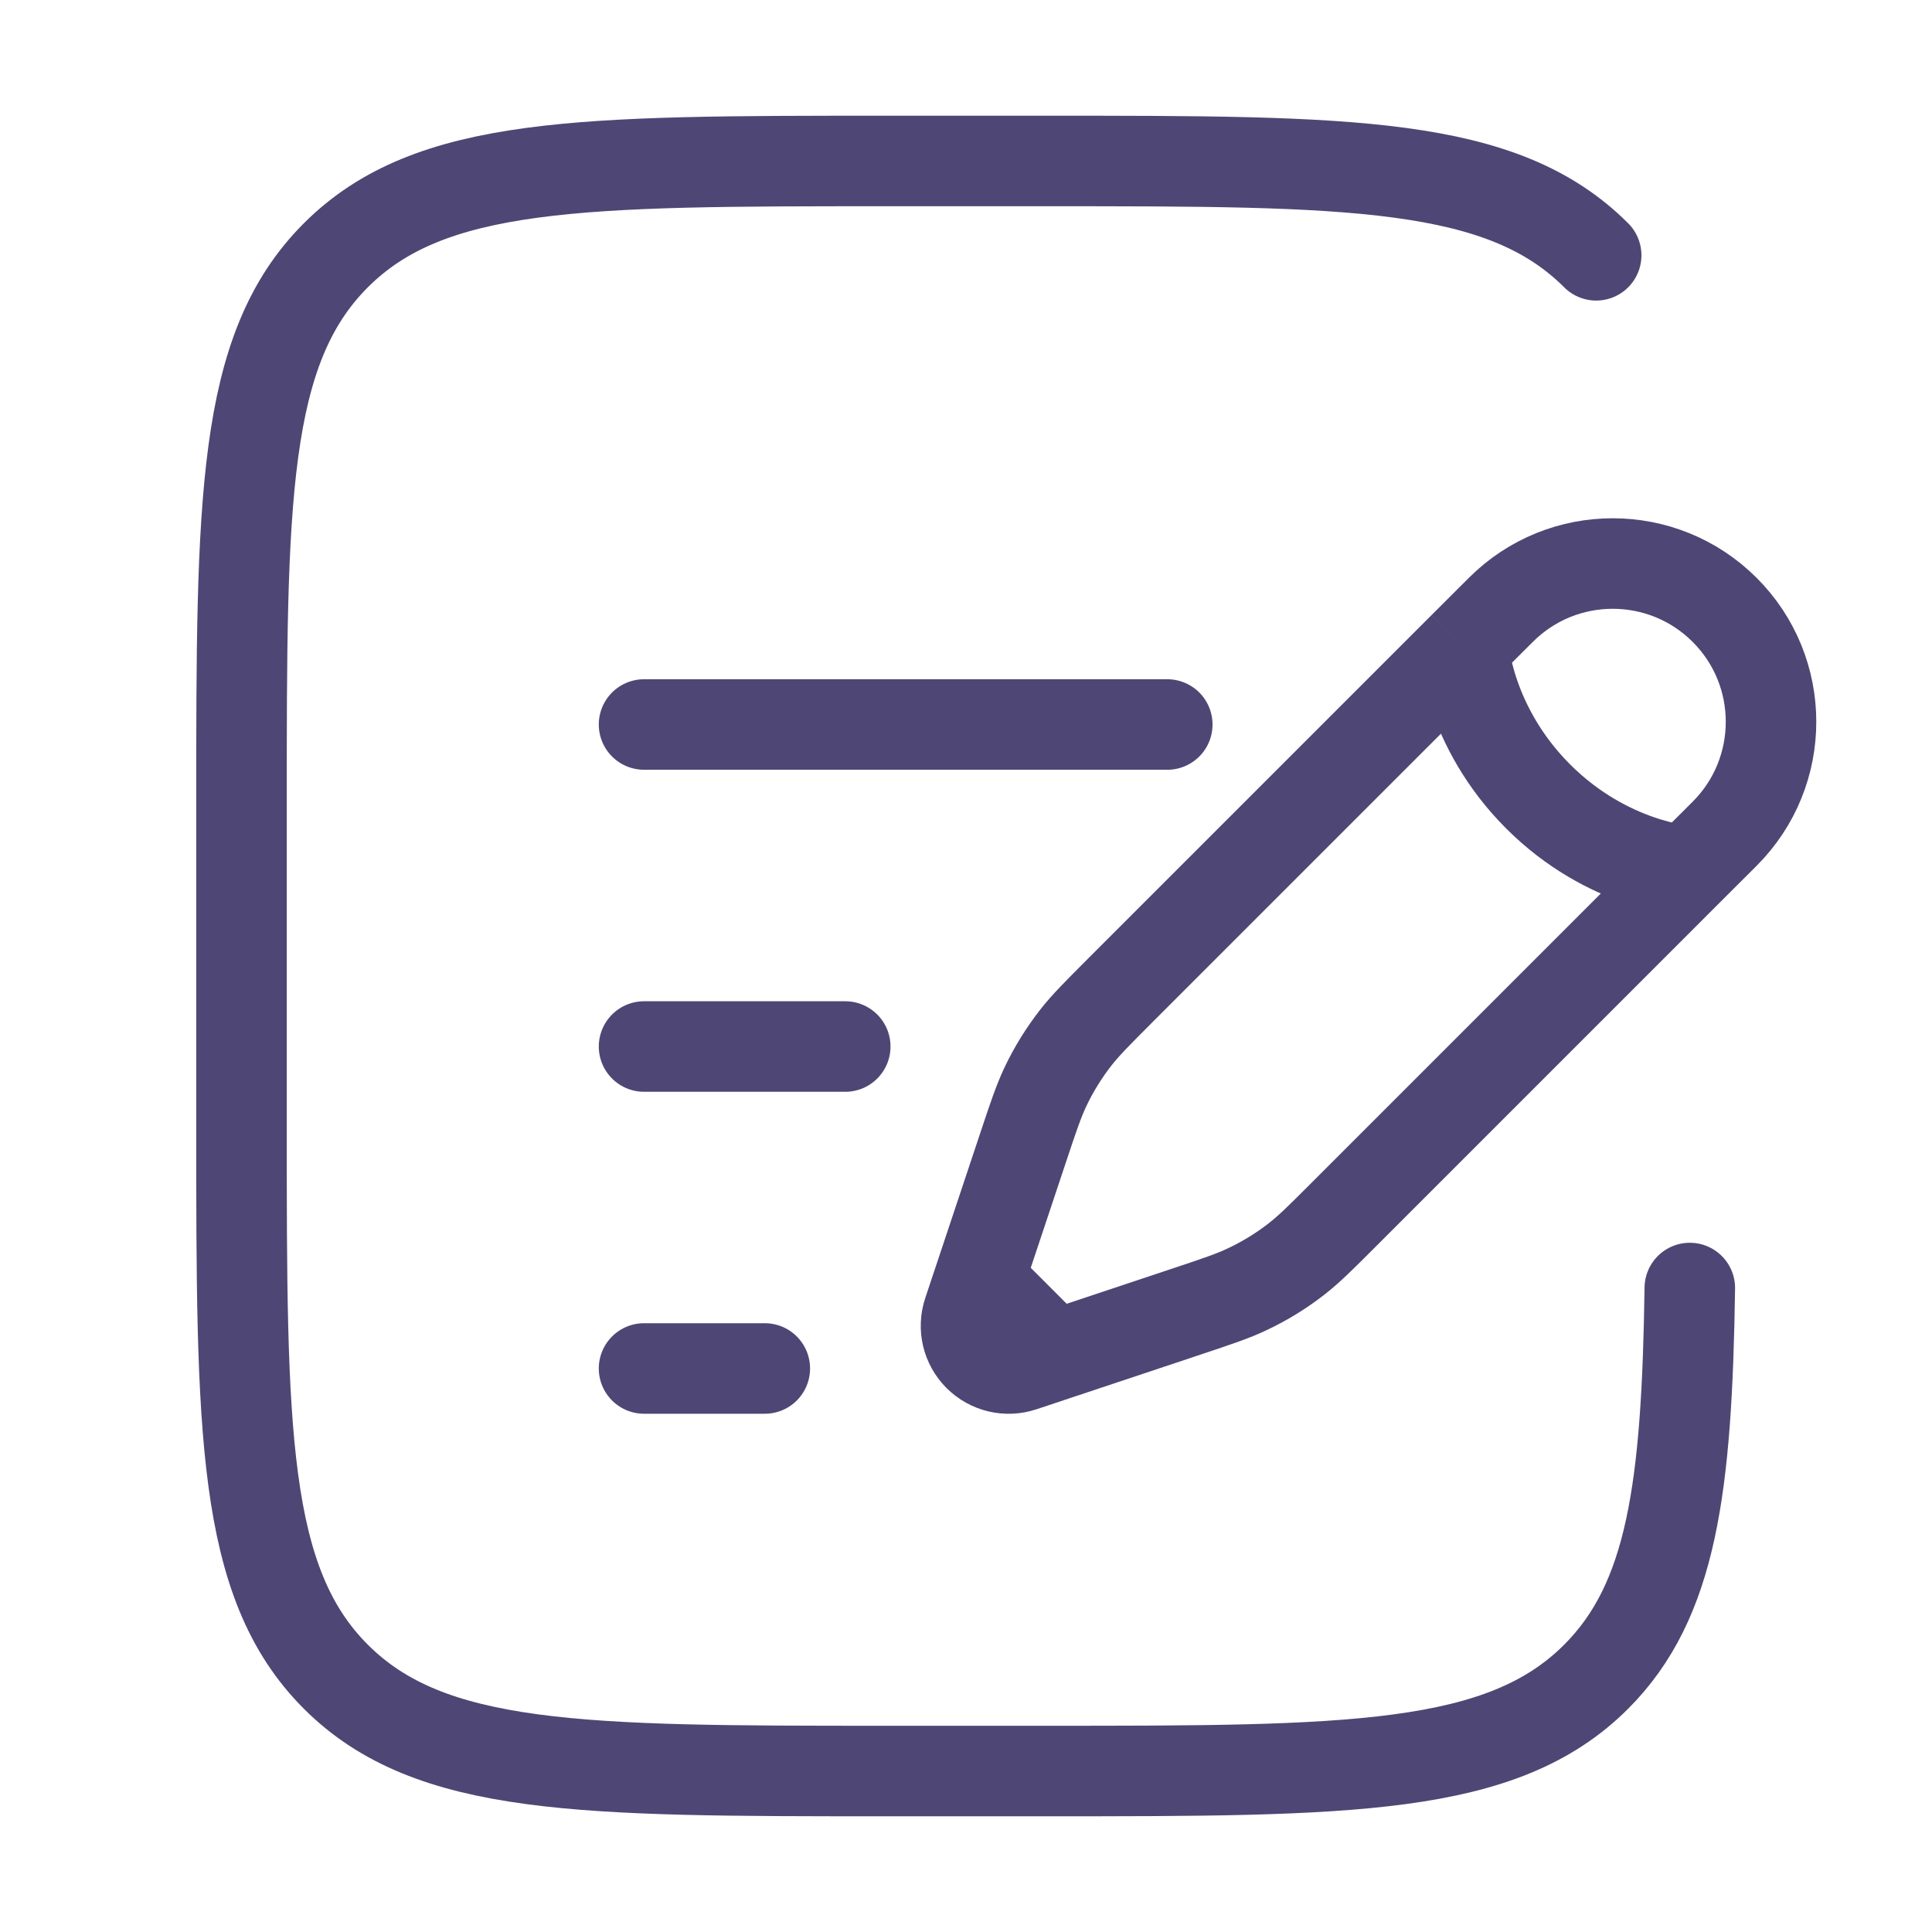
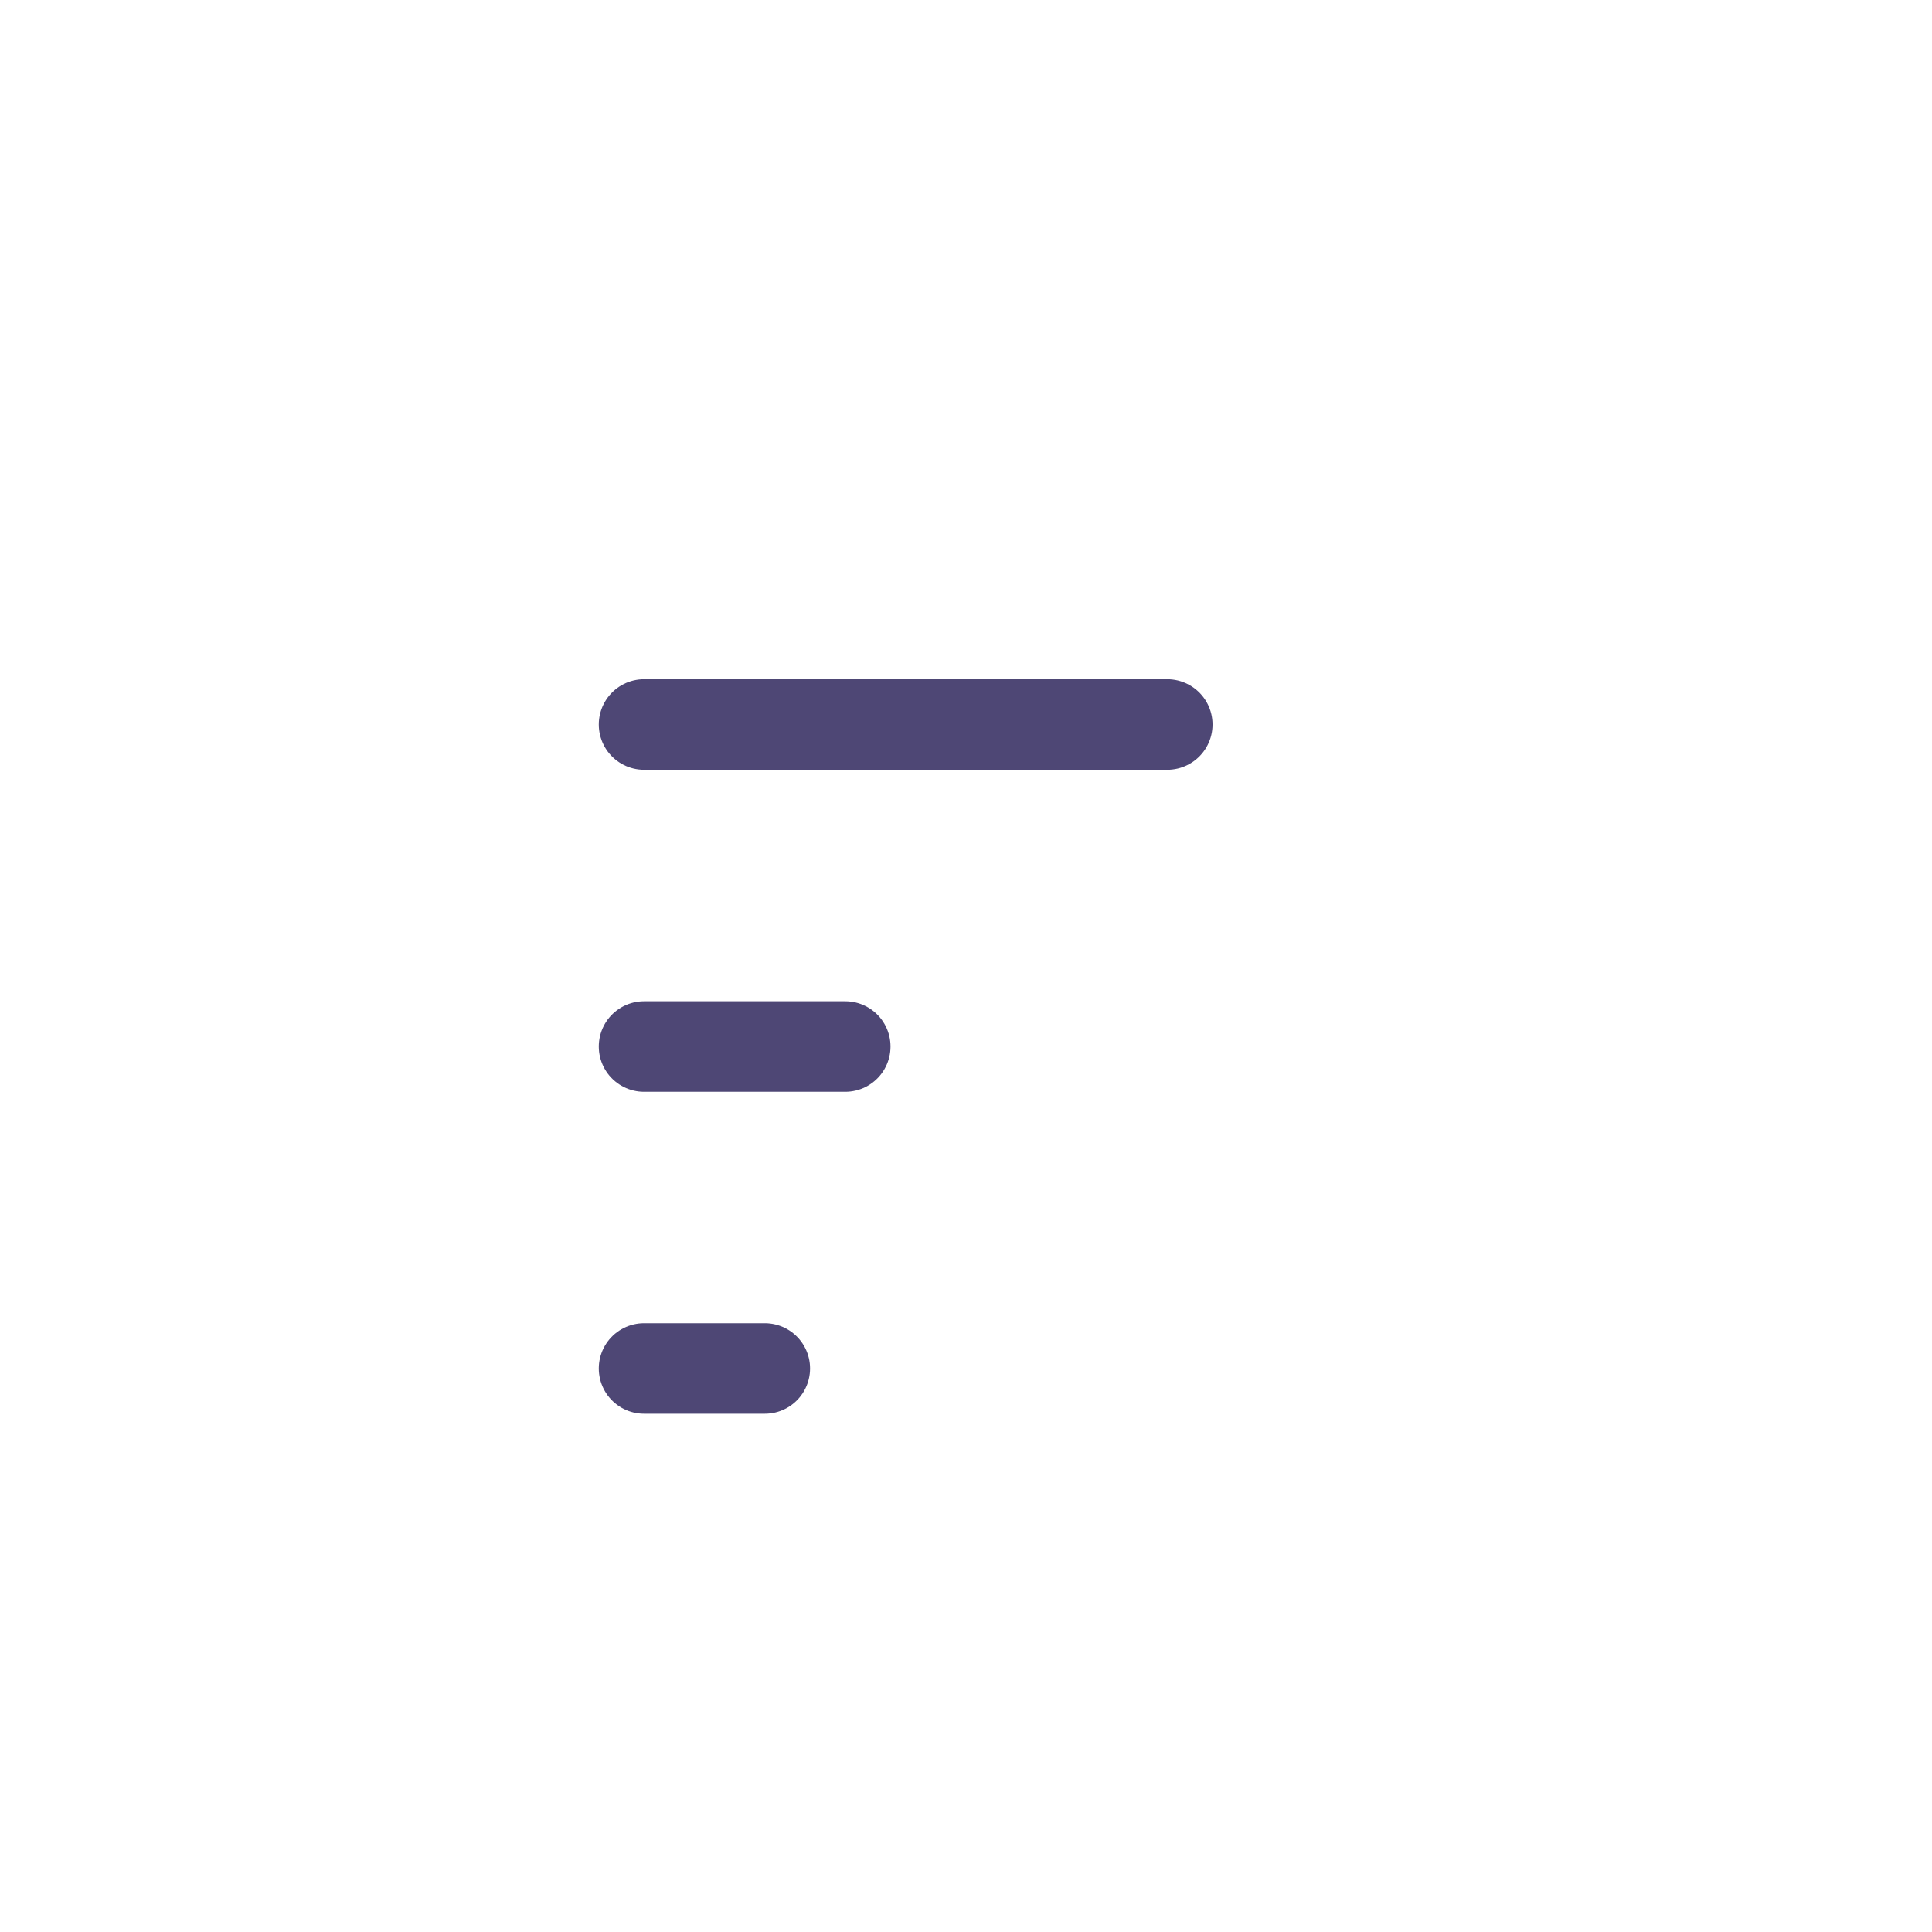
<svg xmlns="http://www.w3.org/2000/svg" width="28" height="28" viewBox="0 0 28 28" fill="none">
-   <path d="M21.21 9.379L21.751 8.839C22.646 7.943 24.099 7.943 24.995 8.839C25.891 9.734 25.891 11.187 24.995 12.083L24.454 12.623M21.21 9.379C21.21 9.379 21.278 10.528 22.291 11.542C23.305 12.556 24.454 12.623 24.454 12.623M21.21 9.379L16.239 14.35C15.903 14.687 15.734 14.855 15.589 15.041C15.419 15.26 15.272 15.496 15.153 15.747C15.052 15.96 14.976 16.186 14.826 16.637L14.344 18.083L14.188 18.551M24.454 12.623L19.483 17.594C19.147 17.931 18.978 18.099 18.793 18.244C18.574 18.415 18.337 18.561 18.086 18.68C17.874 18.782 17.648 18.857 17.196 19.008L15.75 19.49L15.282 19.646M15.282 19.646L14.814 19.802C14.592 19.876 14.347 19.818 14.181 19.652C14.015 19.486 13.958 19.241 14.032 19.019L14.188 18.551M15.282 19.646L14.188 18.551" stroke="#4E4775" stroke-width="1.312" />
  <path d="M9.334 15.167H12.25" stroke="#4E4775" stroke-width="1.312" stroke-linecap="round" />
  <path d="M9.334 10.5H16.917" stroke="#4E4775" stroke-width="1.312" stroke-linecap="round" />
  <path d="M9.334 19.833H11.084" stroke="#4E4775" stroke-width="1.312" stroke-linecap="round" />
-   <path d="M23.133 3.7C21.766 2.333 19.566 2.333 15.167 2.333H12.833C8.434 2.333 6.234 2.333 4.867 3.7C3.5 5.067 3.5 7.267 3.5 11.667V16.333C3.5 20.733 3.5 22.933 4.867 24.3C6.234 25.667 8.434 25.667 12.833 25.667H15.167C19.566 25.667 21.766 25.667 23.133 24.3C24.233 23.2 24.448 21.559 24.49 18.667" stroke="#4E4775" stroke-width="1.312" stroke-linecap="round" />
</svg>